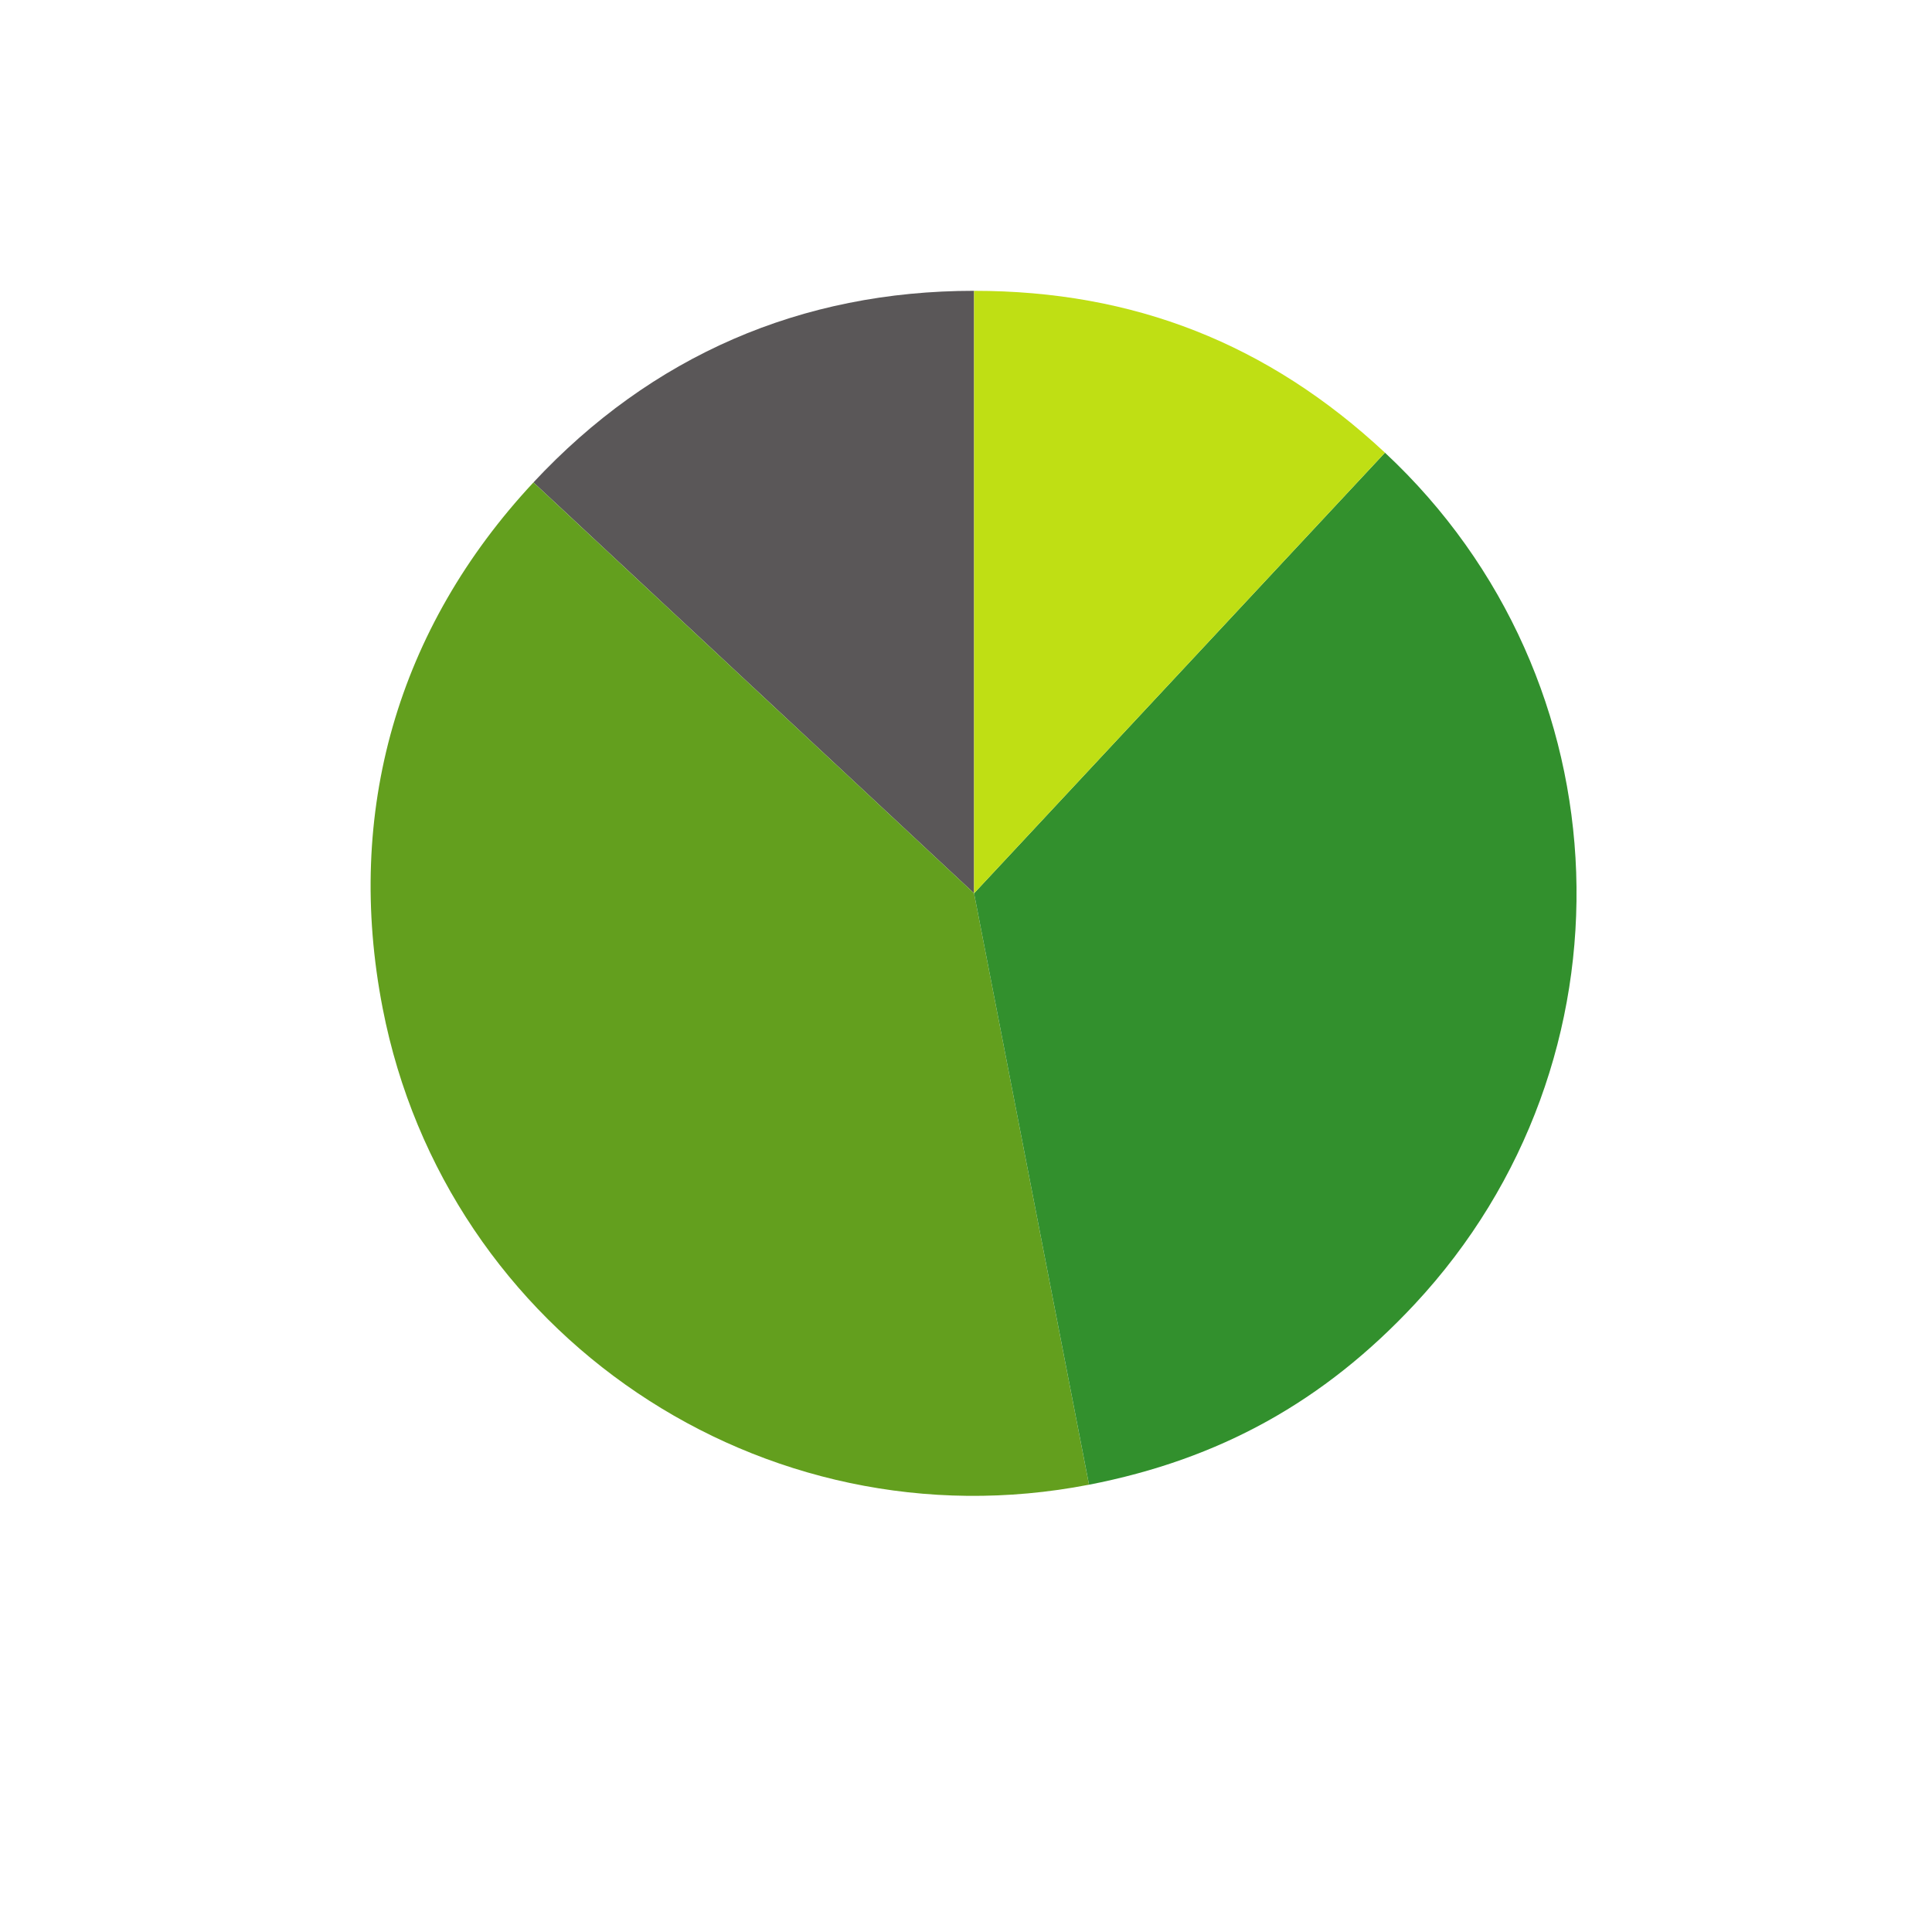
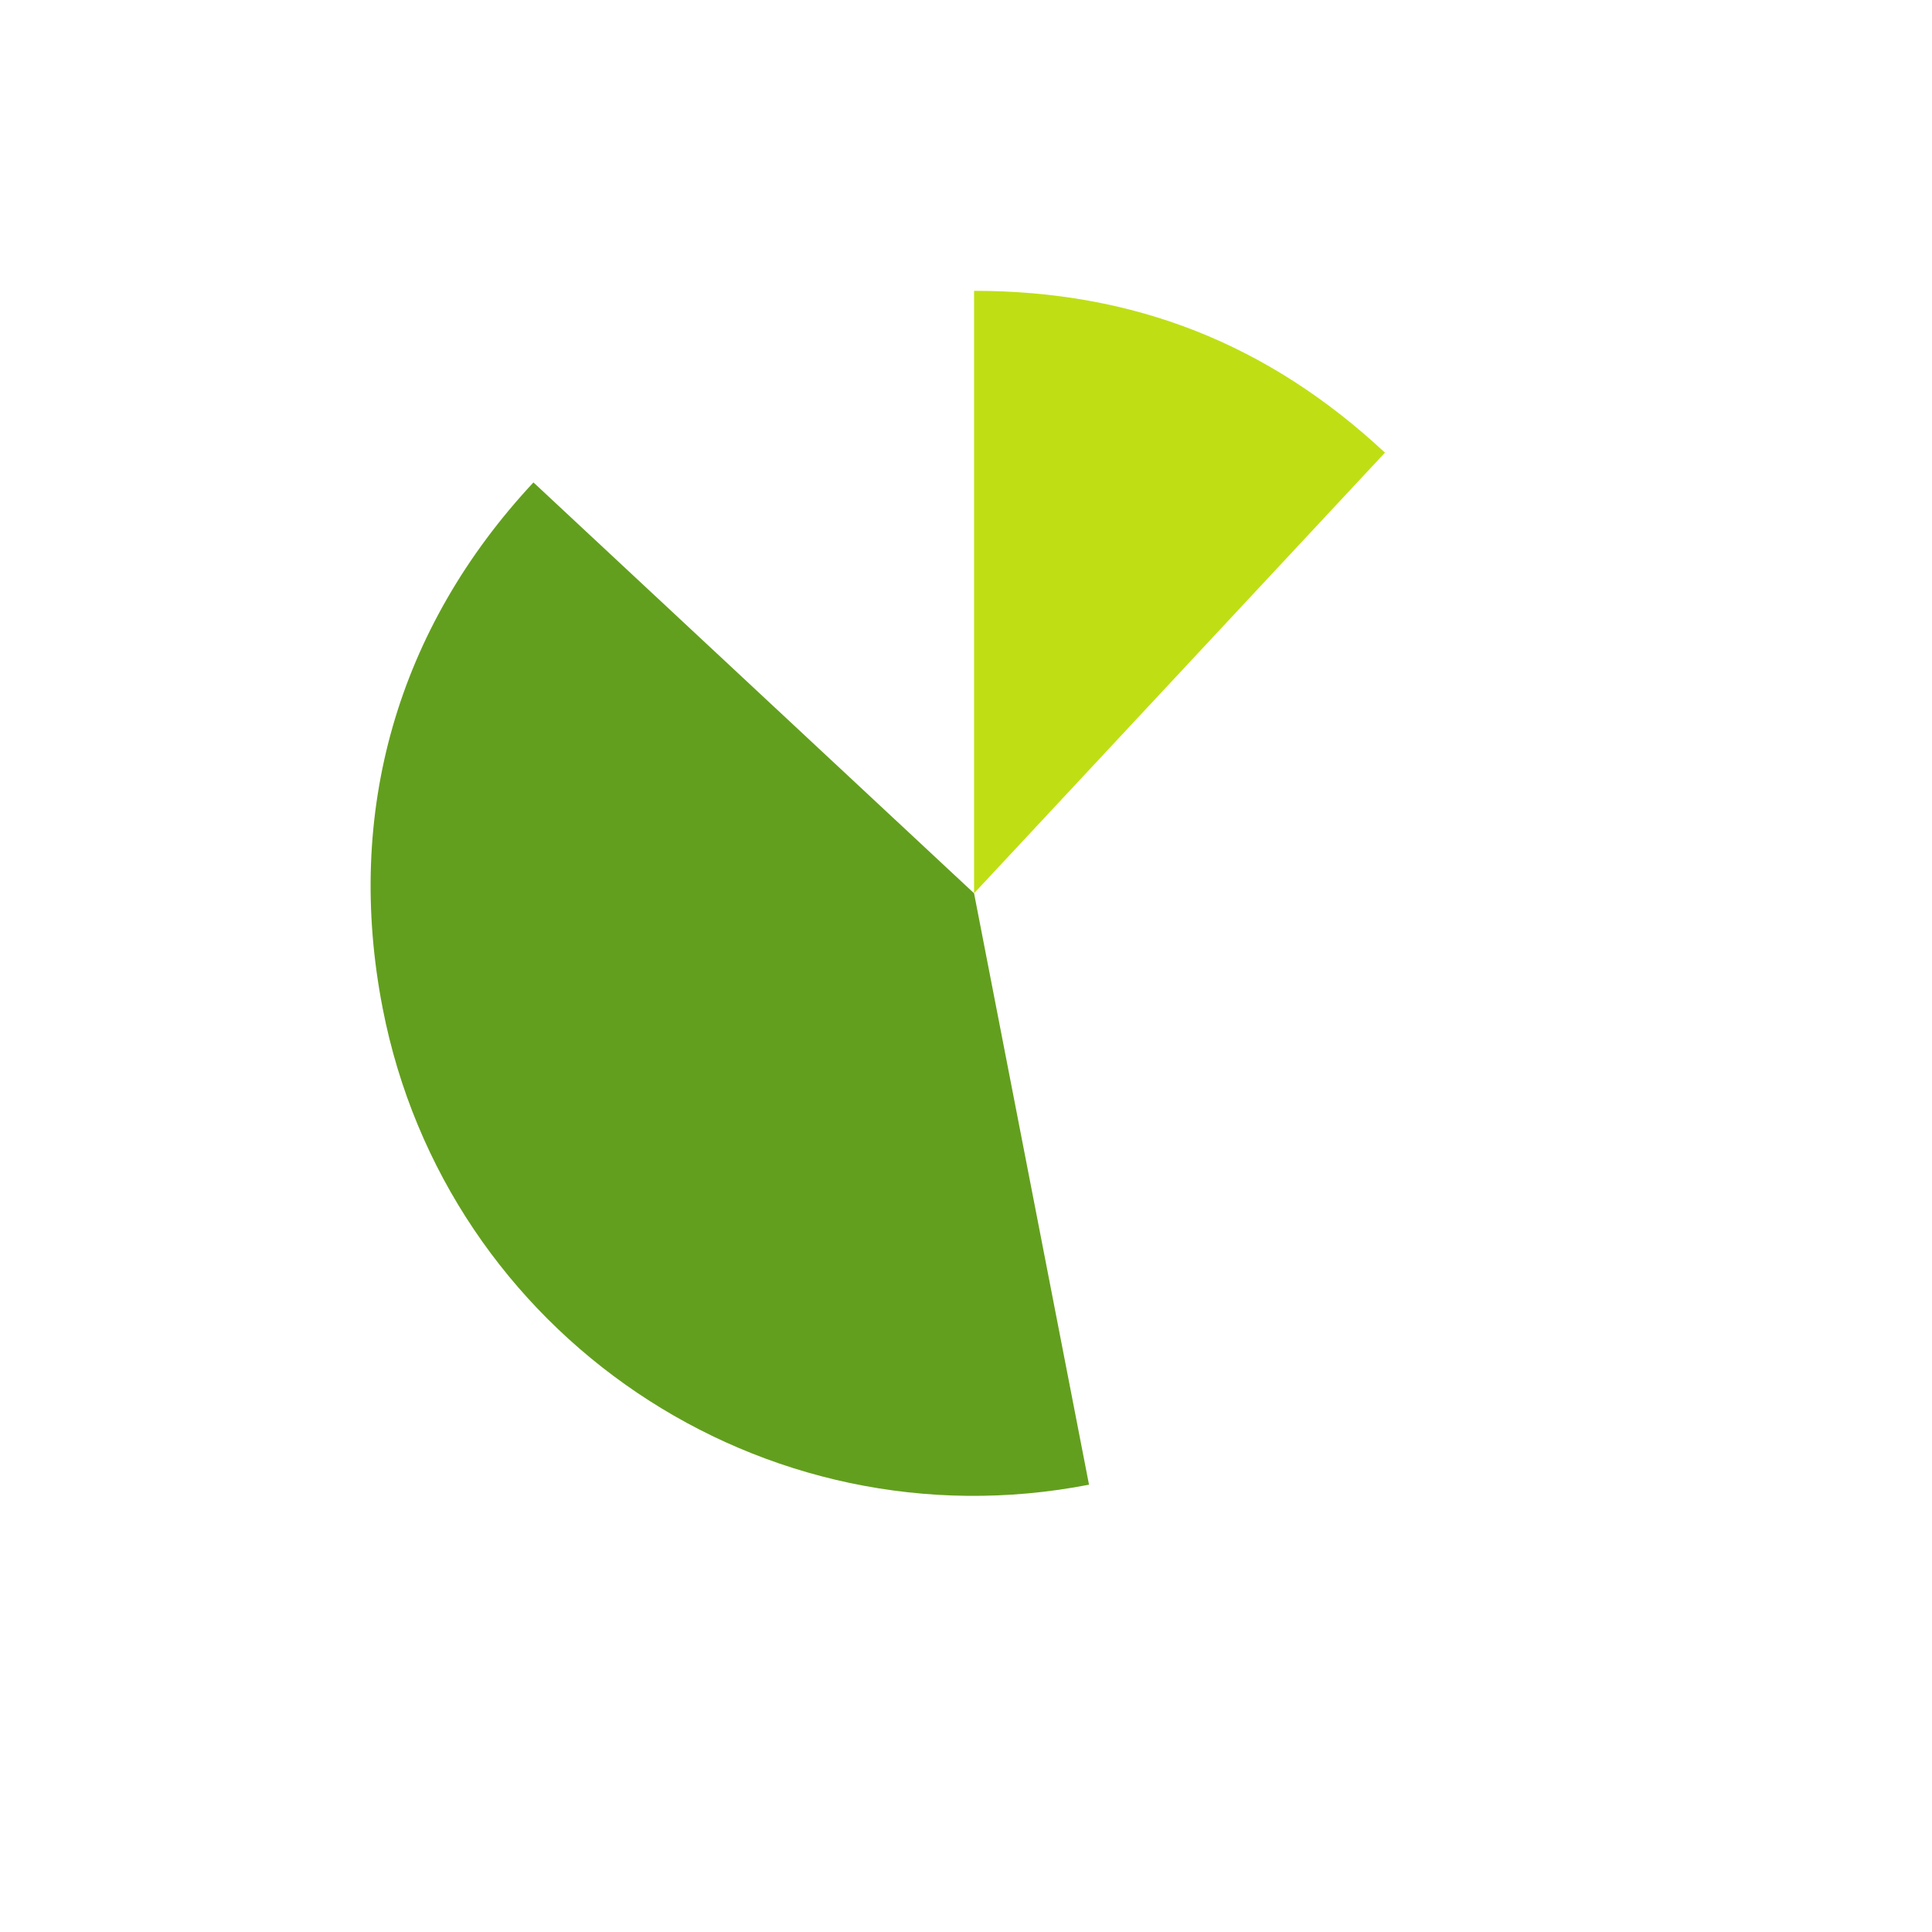
<svg xmlns="http://www.w3.org/2000/svg" version="1.1" viewBox="0 0 800 800" xml:space="preserve">
  <defs>
    <clipPath id="a">
      <path d="m0 600h600v-600h-600z" />
    </clipPath>
  </defs>
  <g transform="matrix(1.333 0 0 -1.333 0 800)">
    <g clip-path="url(#a)">
-       <path d="m302.58 322.66-136.87 127.64c36.656 39.308 83.126 59.513 136.87 59.513z" fill="#5a5758" />
      <path d="m302.58 322.66 35.709-183.71c-101.46-19.723-199.7 46.539-219.42 148-11.833 60.876 4.543 117.99 46.838 163.34z" fill="#639f1e" />
-       <path d="m302.58 322.66 127.64 136.87c75.592-70.491 79.728-188.92 9.236-264.51-28.195-30.235-60.578-48.184-101.16-56.073z" fill="#32902d" />
      <path d="m302.58 322.66v187.15c49.613 0 91.351-16.441 127.64-50.276z" fill="#bfdf14" />
    </g>
  </g>
</svg>